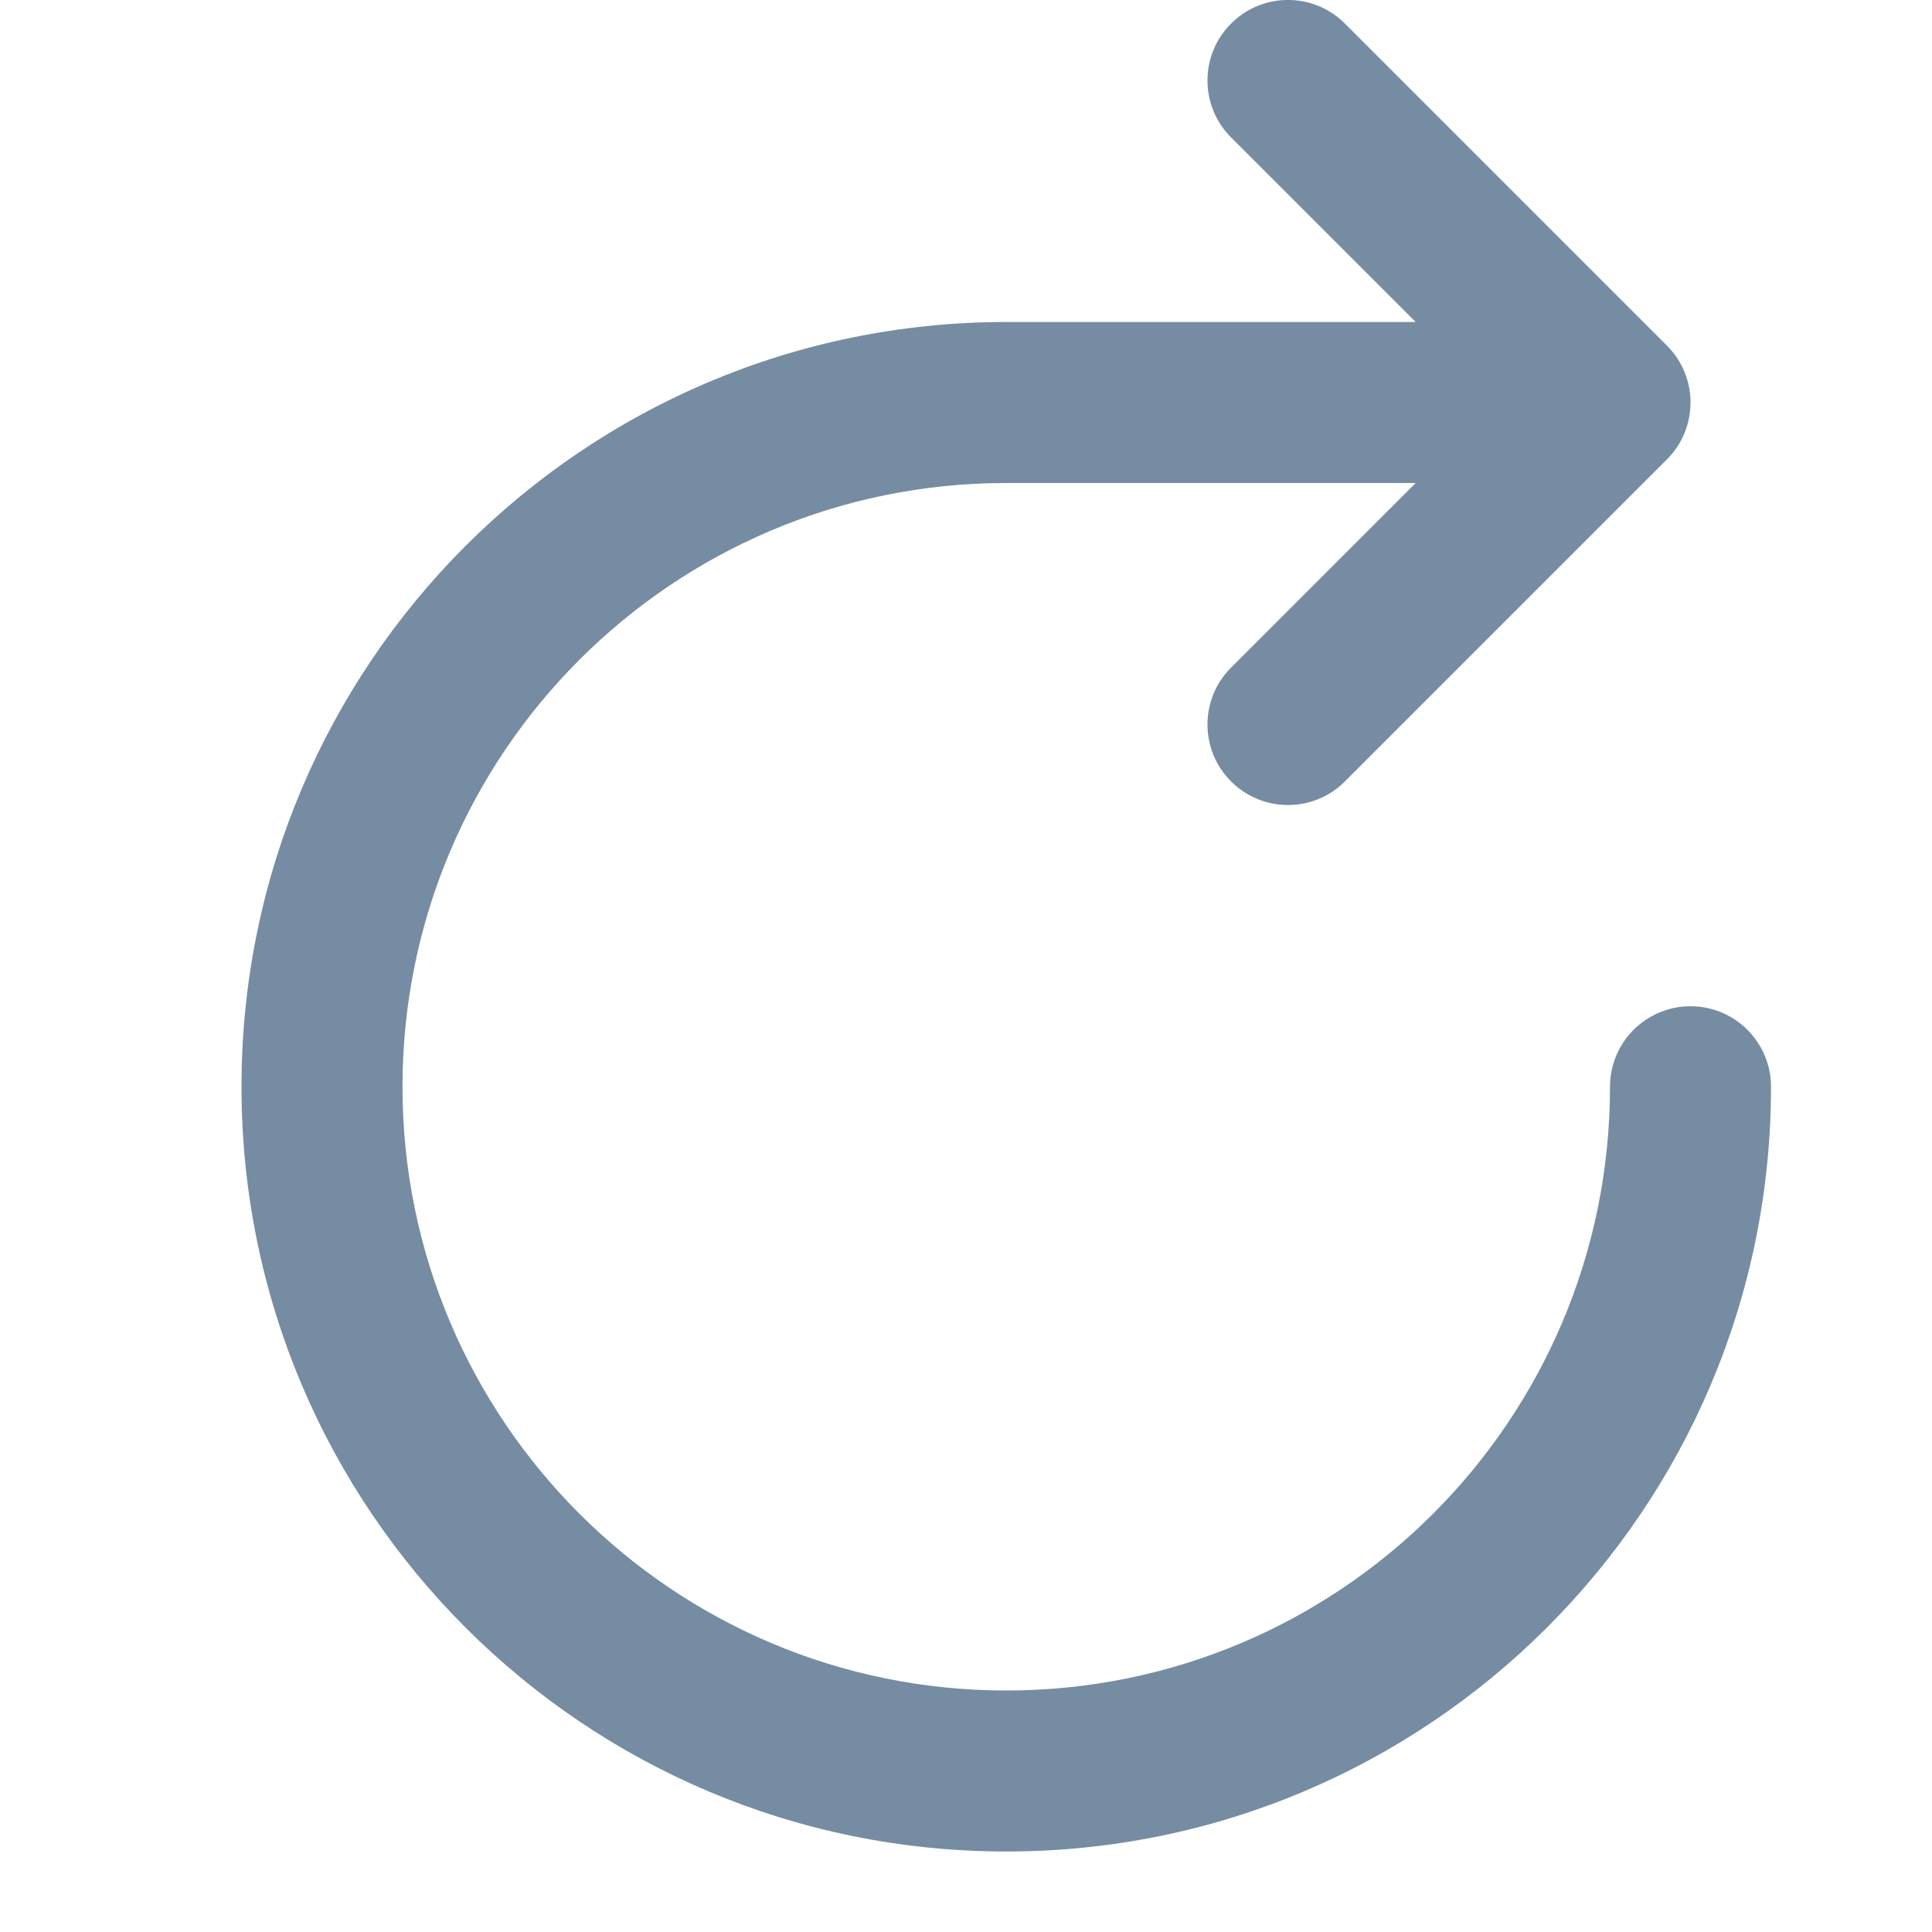
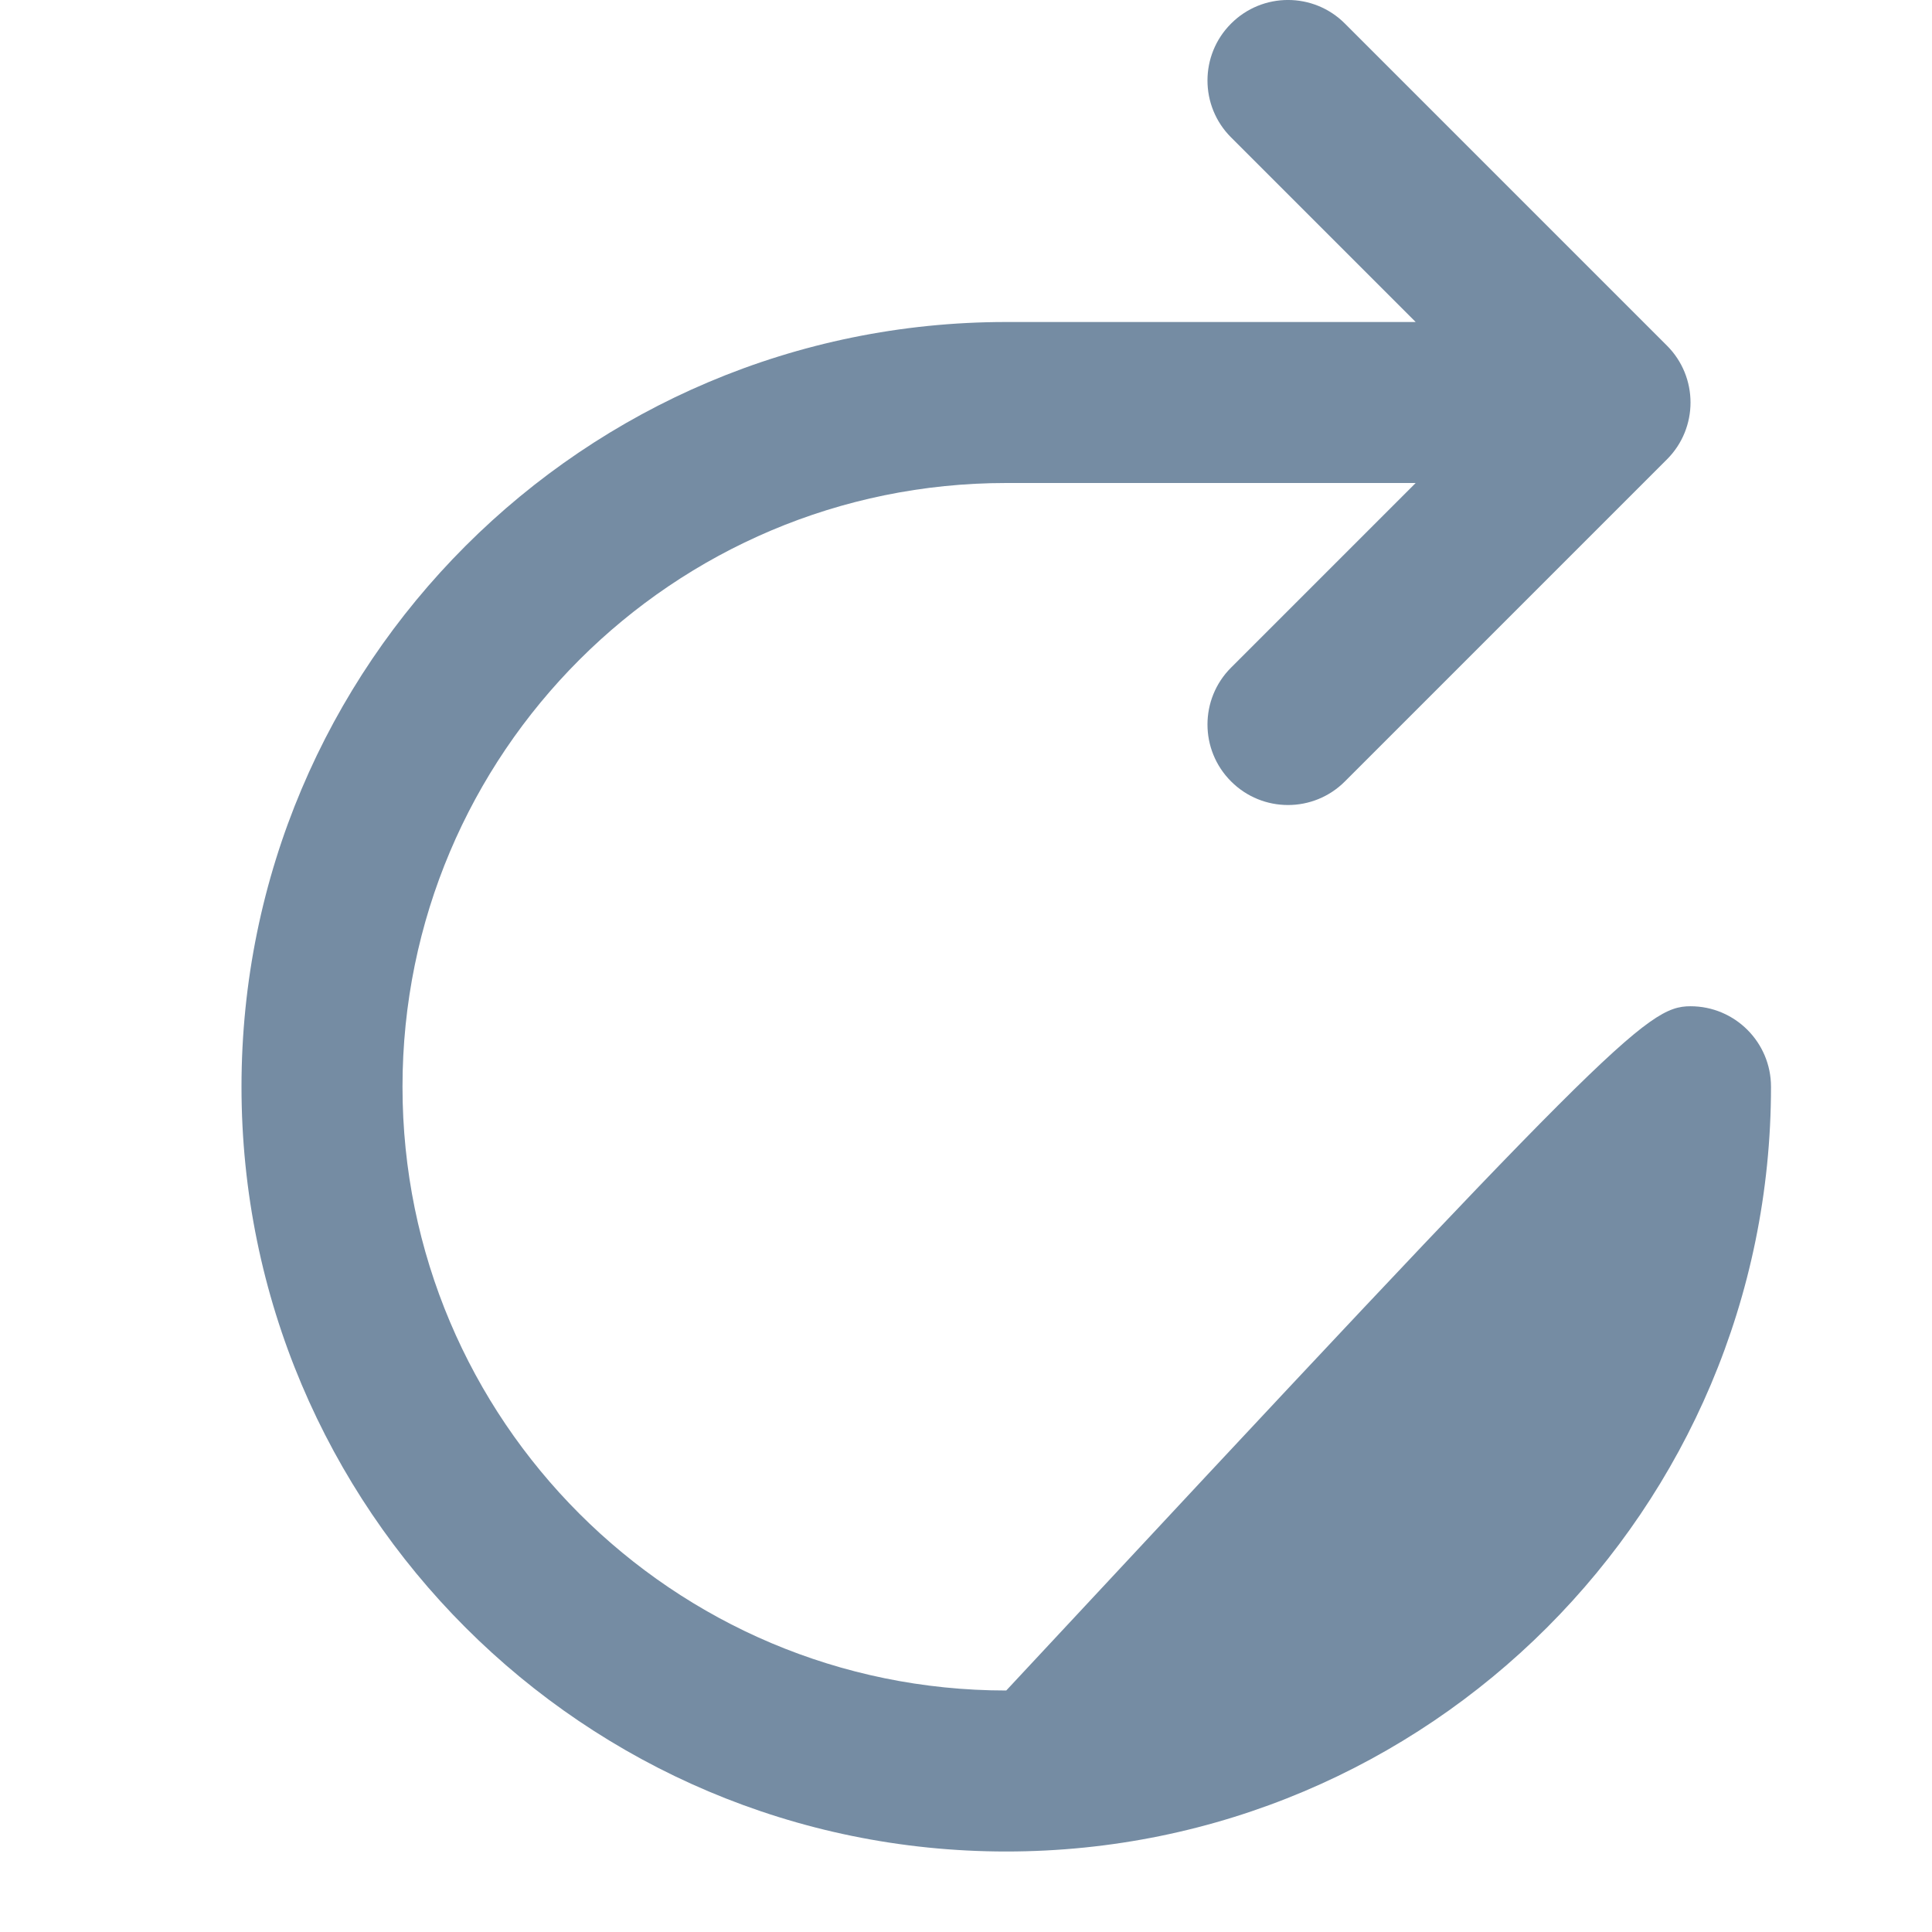
<svg xmlns="http://www.w3.org/2000/svg" width="24" height="24" viewBox="0 0 24 24">
-   <path fill="#758CA3" fill-rule="evenodd" d="M17.586,6 L12.5,6 C8.358,6 5,9.358 5,13.5 C5,17.642 8.358,21 12.5,21 C16.642,21 20,17.642 20,13.5 C20,12.948 20.448,12.5 21,12.5 C21.552,12.5 22,12.948 22,13.5 C22,18.747 17.747,23 12.5,23 C7.253,23 3,18.747 3,13.5 C3,8.253 7.253,4 12.5,4 L17.586,4 L15.293,1.707 C14.902,1.317 14.902,0.683 15.293,0.293 C15.683,-0.098 16.317,-0.098 16.707,0.293 L20.707,4.293 C21.098,4.683 21.098,5.317 20.707,5.707 L16.707,9.707 C16.317,10.098 15.683,10.098 15.293,9.707 C14.902,9.317 14.902,8.683 15.293,8.293 L17.586,6 Z" />
+   <path fill="#758CA3" fill-rule="evenodd" d="M17.586,6 L12.5,6 C8.358,6 5,9.358 5,13.5 C5,17.642 8.358,21 12.5,21 C20,12.948 20.448,12.5 21,12.5 C21.552,12.5 22,12.948 22,13.5 C22,18.747 17.747,23 12.5,23 C7.253,23 3,18.747 3,13.5 C3,8.253 7.253,4 12.5,4 L17.586,4 L15.293,1.707 C14.902,1.317 14.902,0.683 15.293,0.293 C15.683,-0.098 16.317,-0.098 16.707,0.293 L20.707,4.293 C21.098,4.683 21.098,5.317 20.707,5.707 L16.707,9.707 C16.317,10.098 15.683,10.098 15.293,9.707 C14.902,9.317 14.902,8.683 15.293,8.293 L17.586,6 Z" />
</svg>